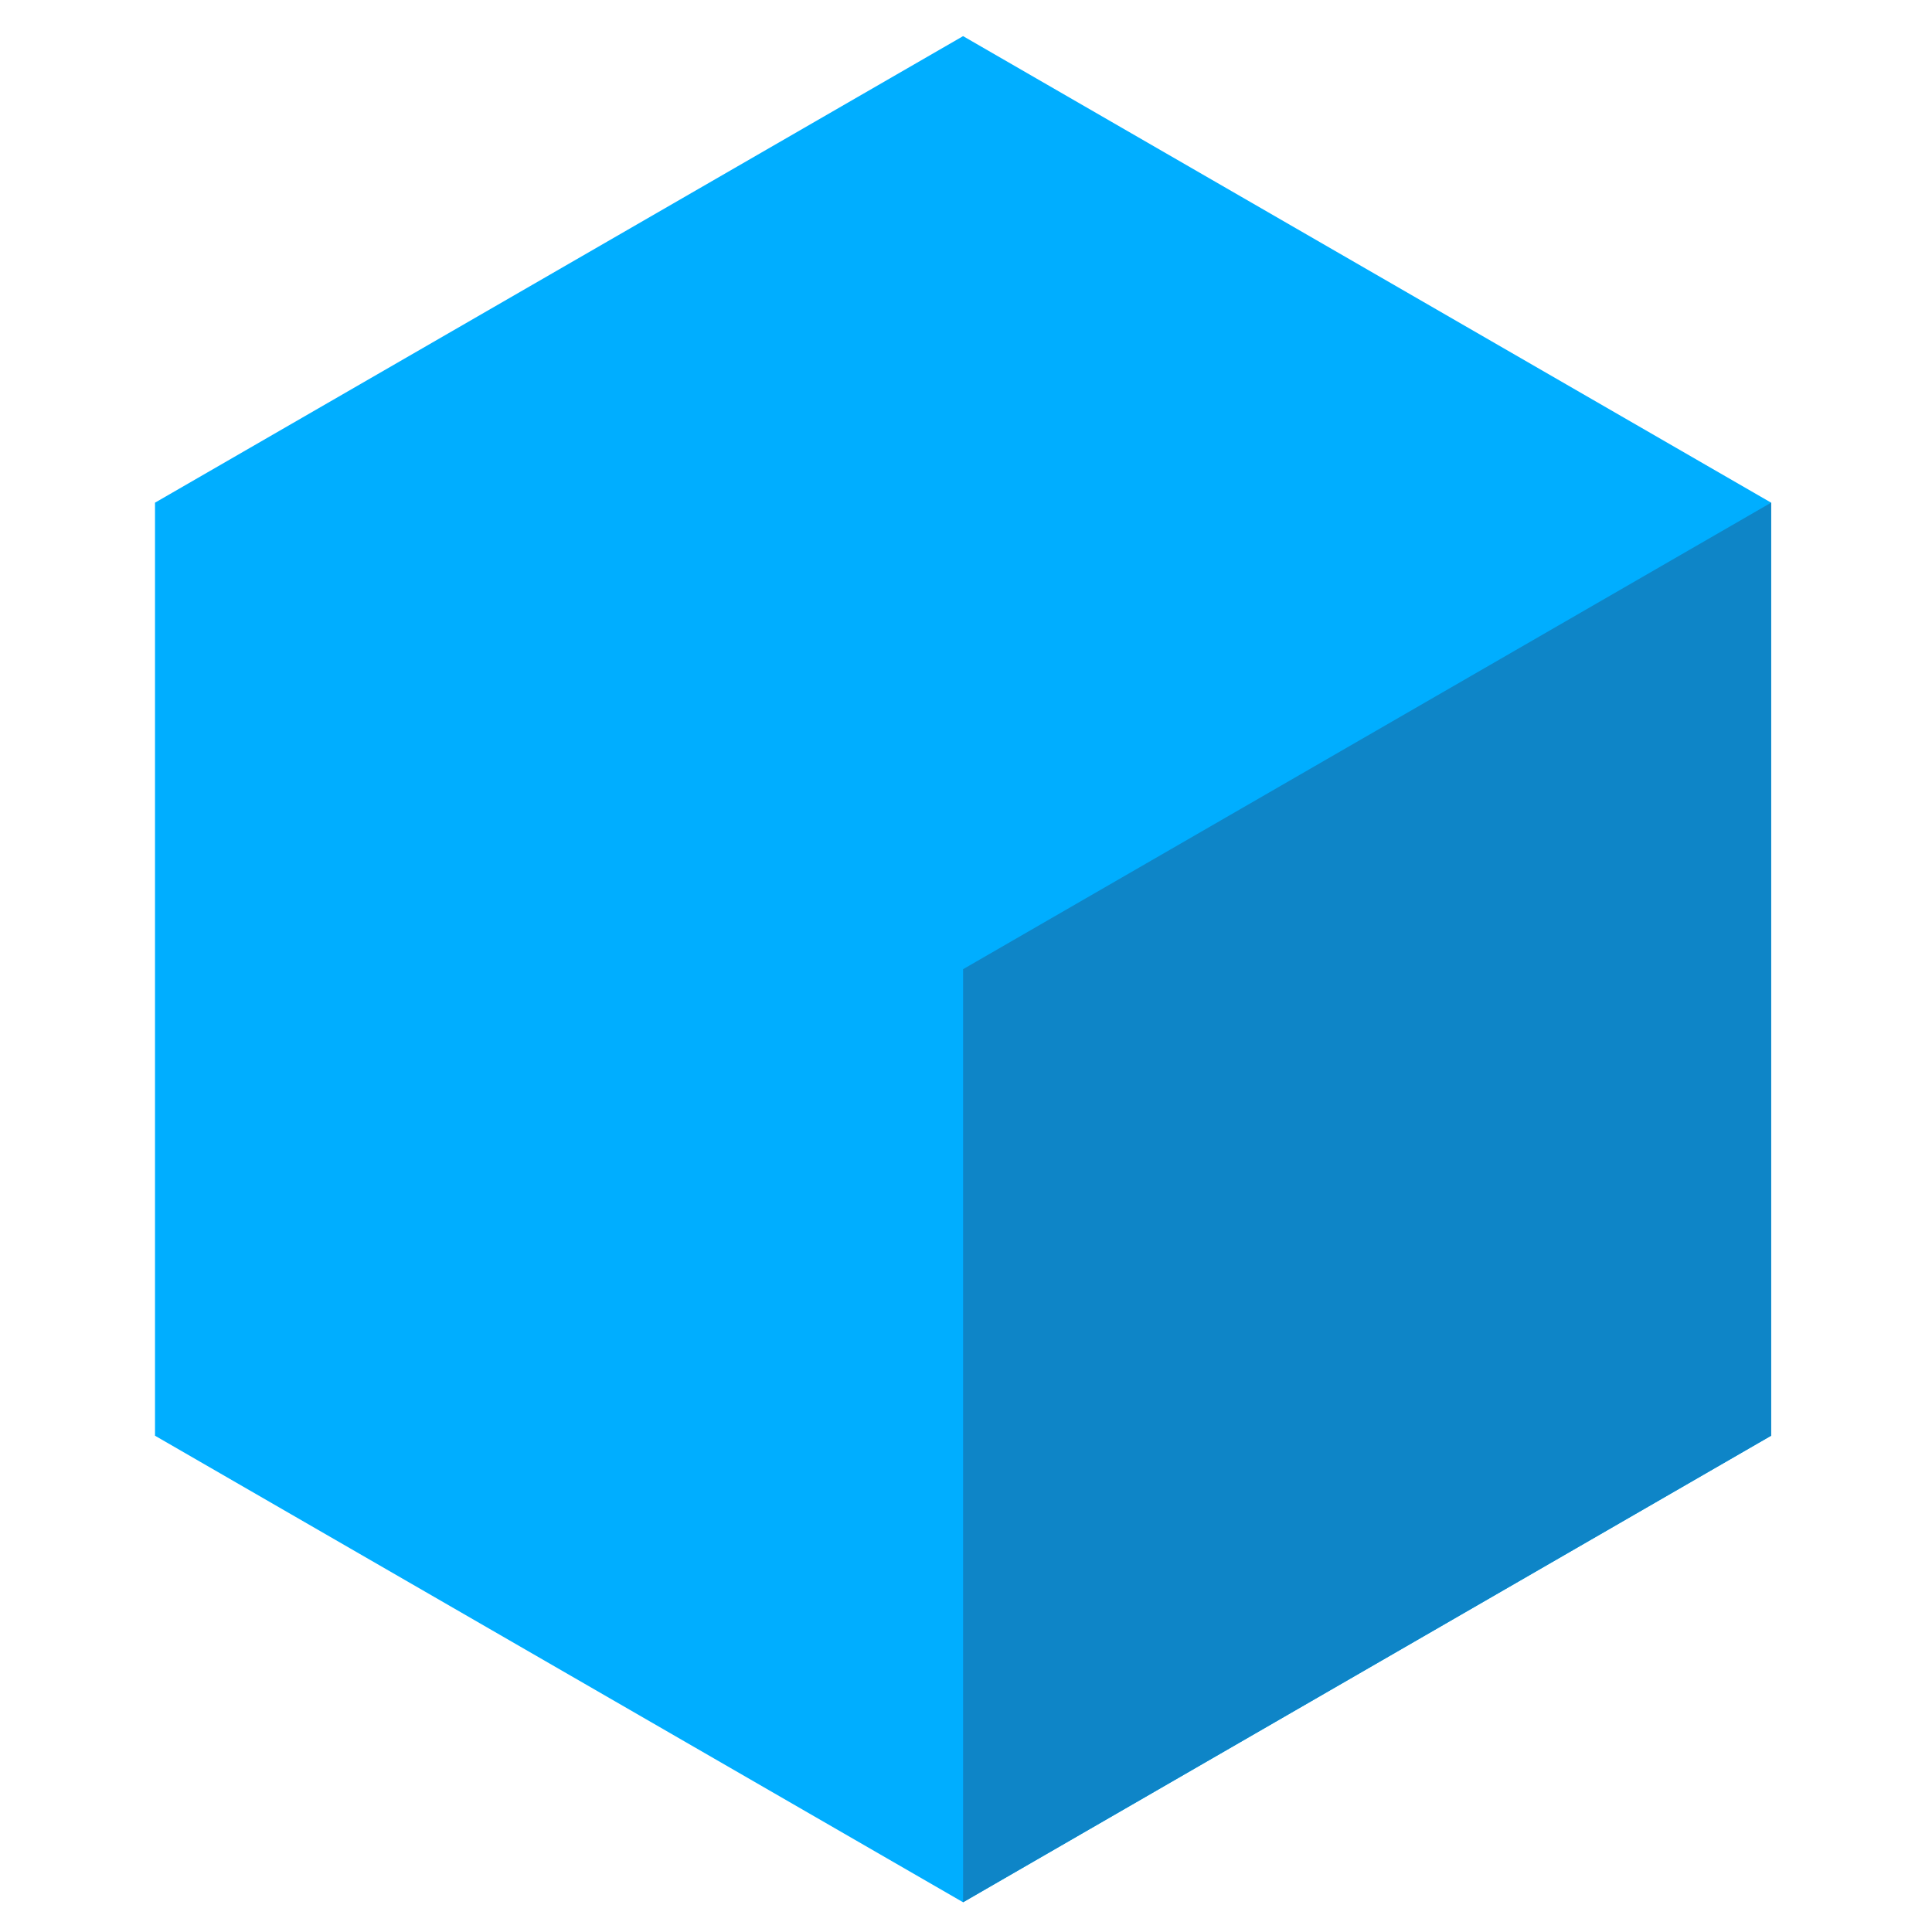
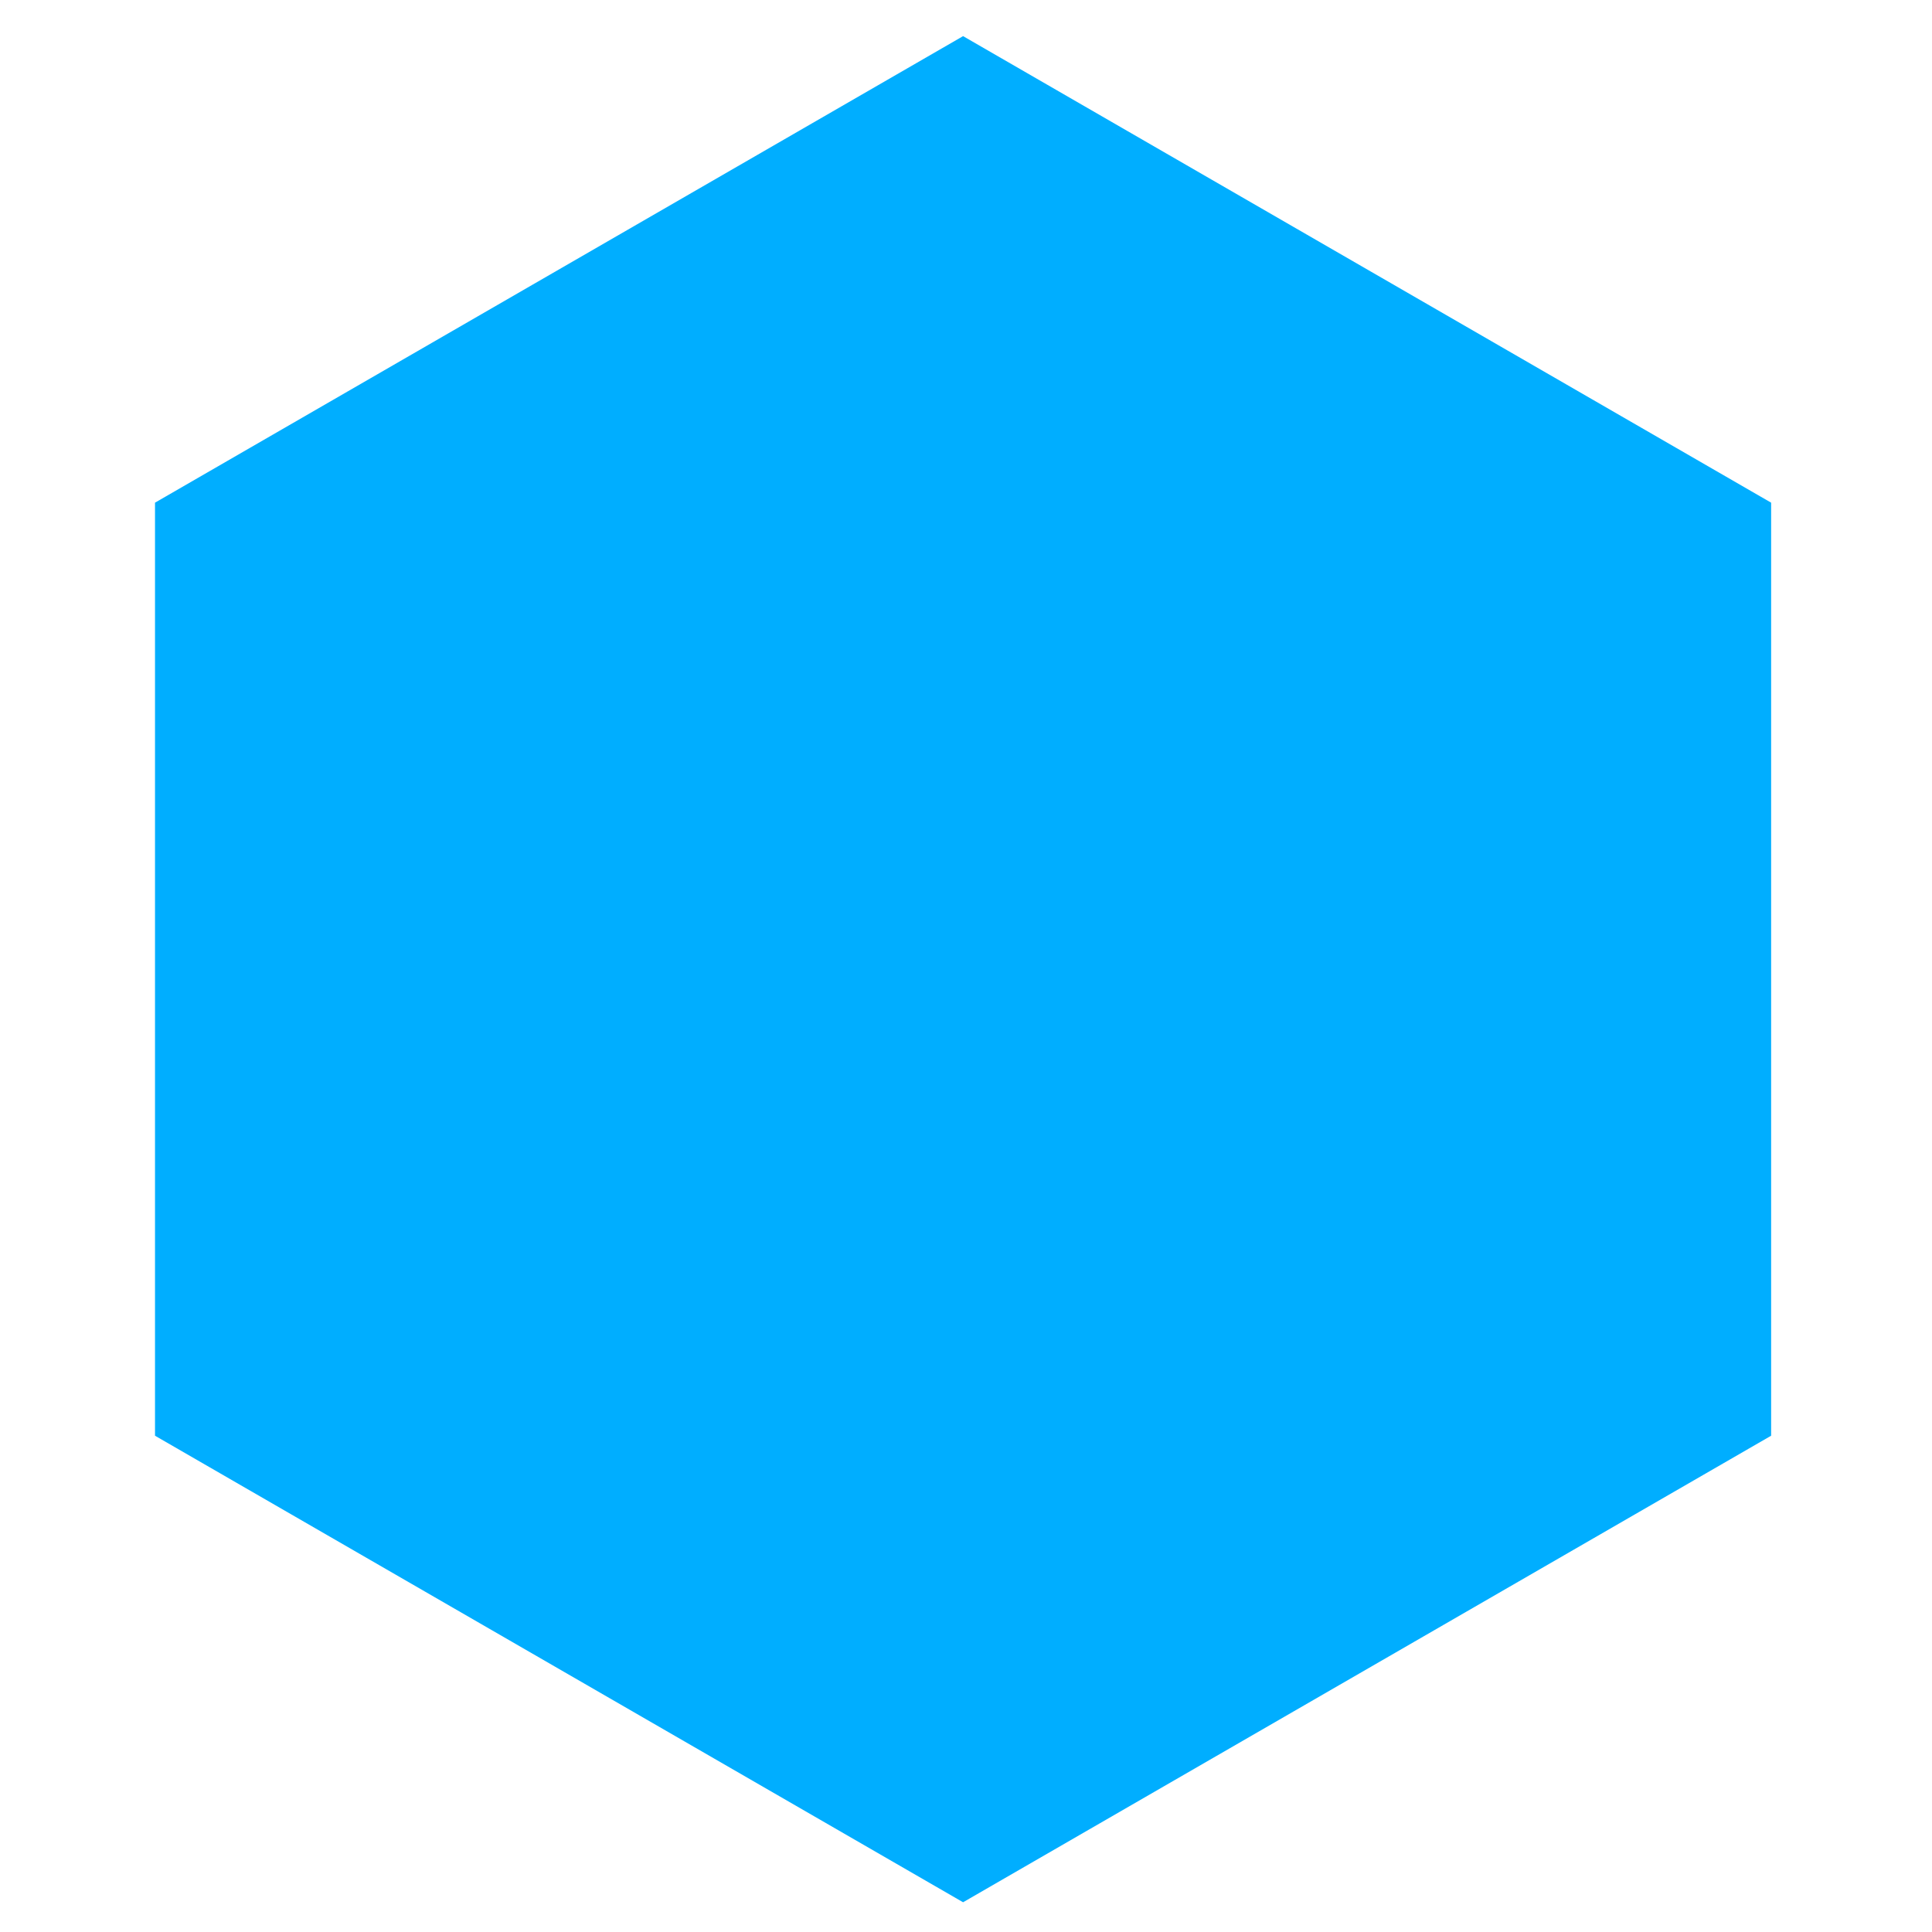
<svg xmlns="http://www.w3.org/2000/svg" width="100%" height="100%" viewBox="0 0 16 16" version="1.1" xml:space="preserve" style="fill-rule:evenodd;clip-rule:evenodd;stroke-linejoin:round;stroke-miterlimit:2;">
  <g transform="matrix(-0.179,0,0,0.179,122.219,-114.525)">
    <path d="M638.23,641.476L675.616,663.061L675.616,706.229L638.23,727.814L600.845,706.229L600.845,663.061L638.23,641.476Z" style="fill:rgb(0,174,255);" />
    <g id="Layer5">
-       <path d="M600.845,663.061L638.23,684.645L638.23,727.814L600.845,706.229L600.845,663.061Z" style="fill:rgb(14,133,199);" />
-     </g>
+       </g>
  </g>
</svg>